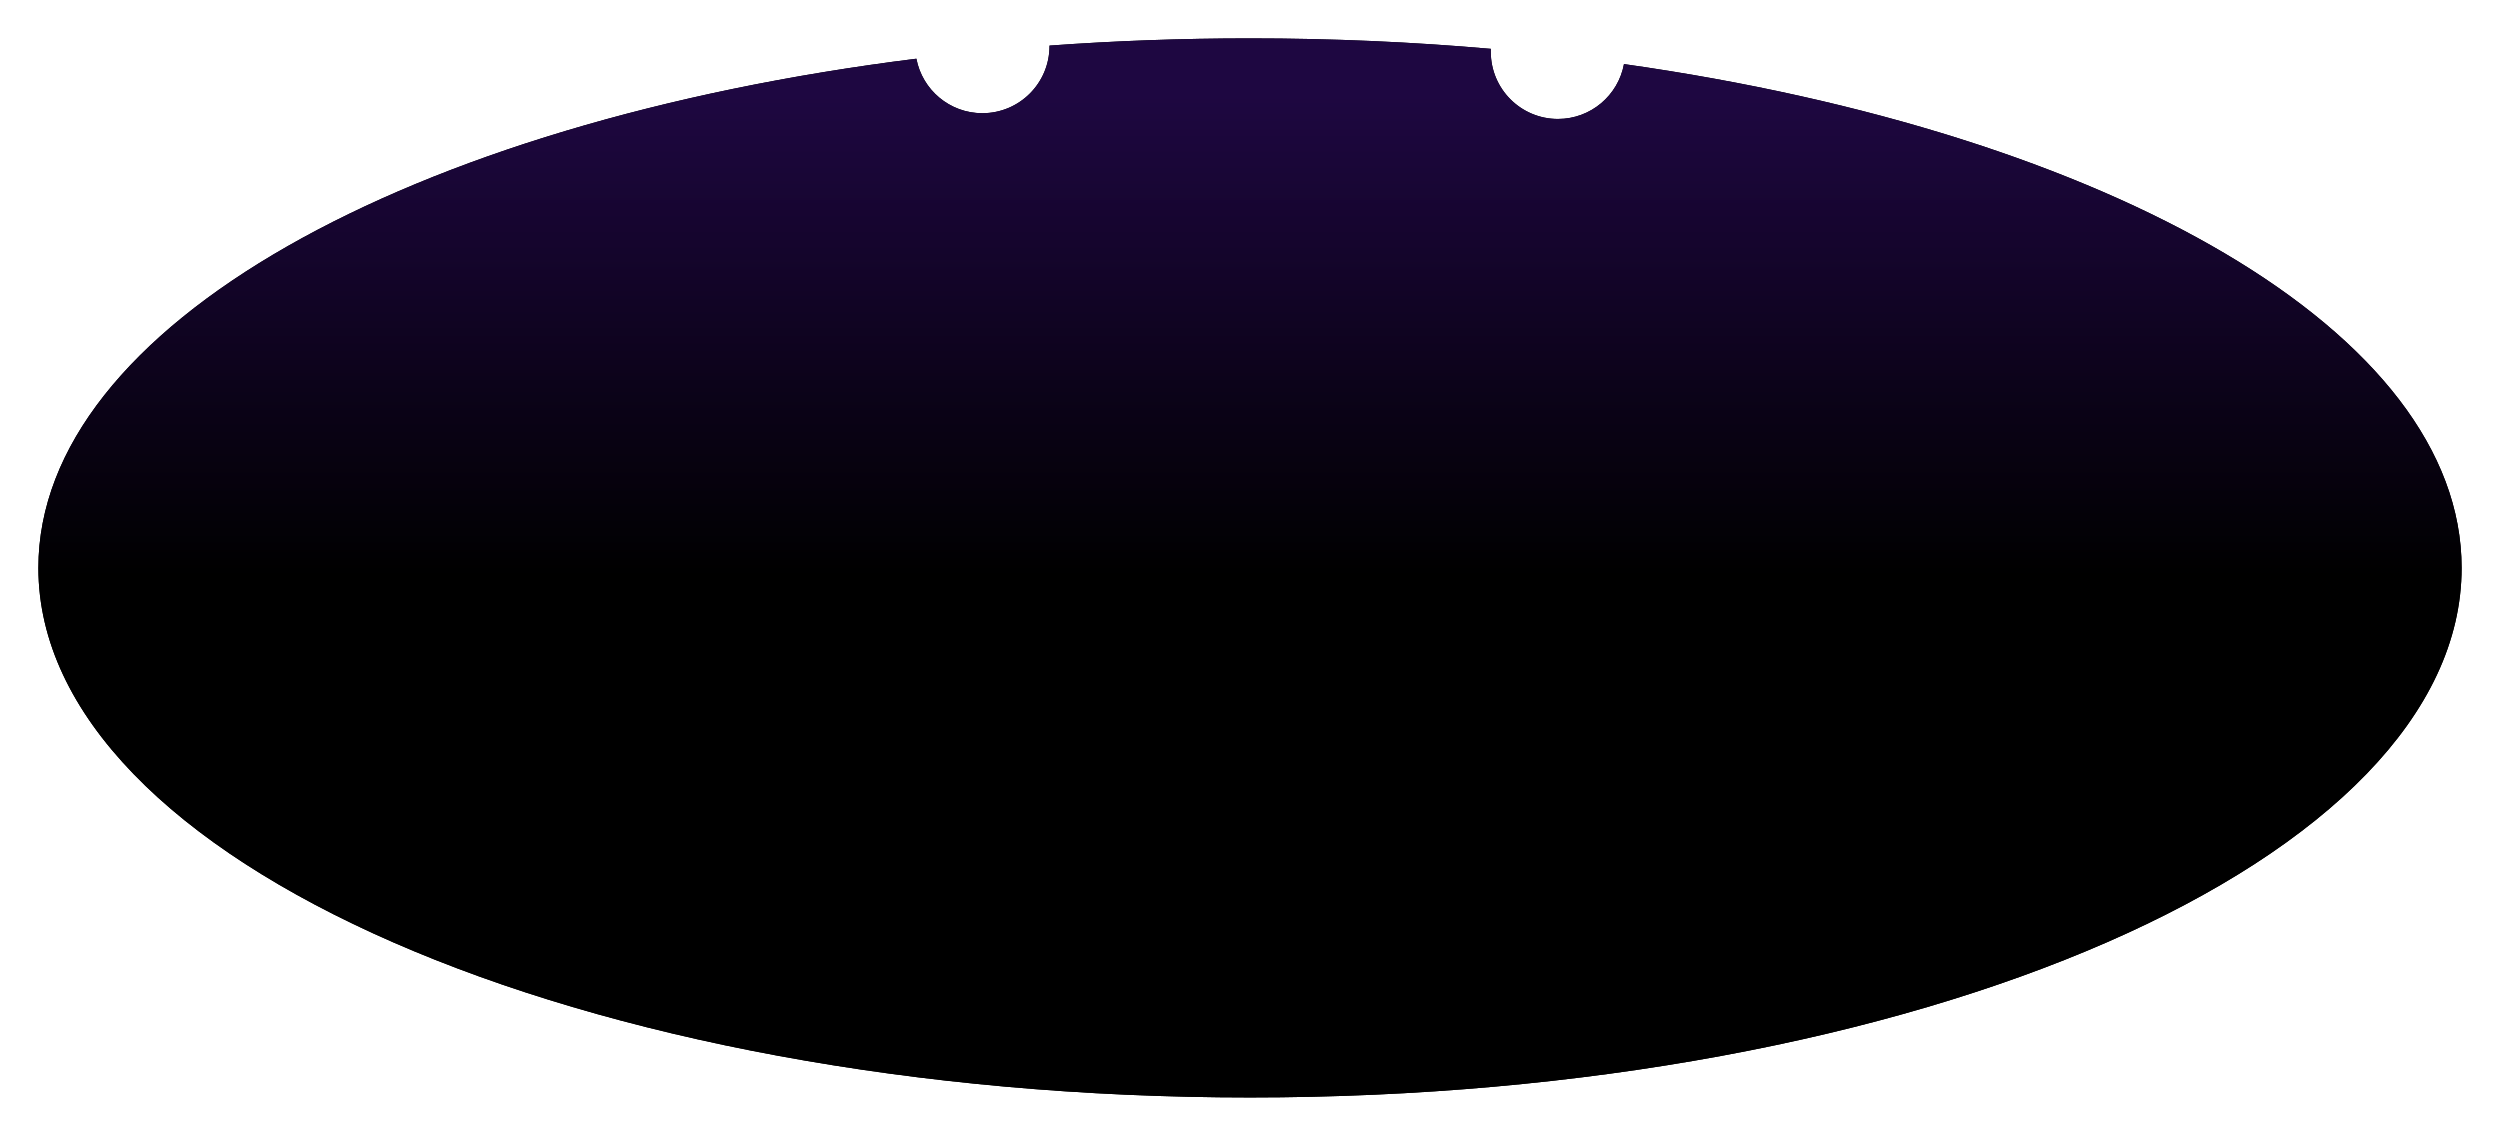
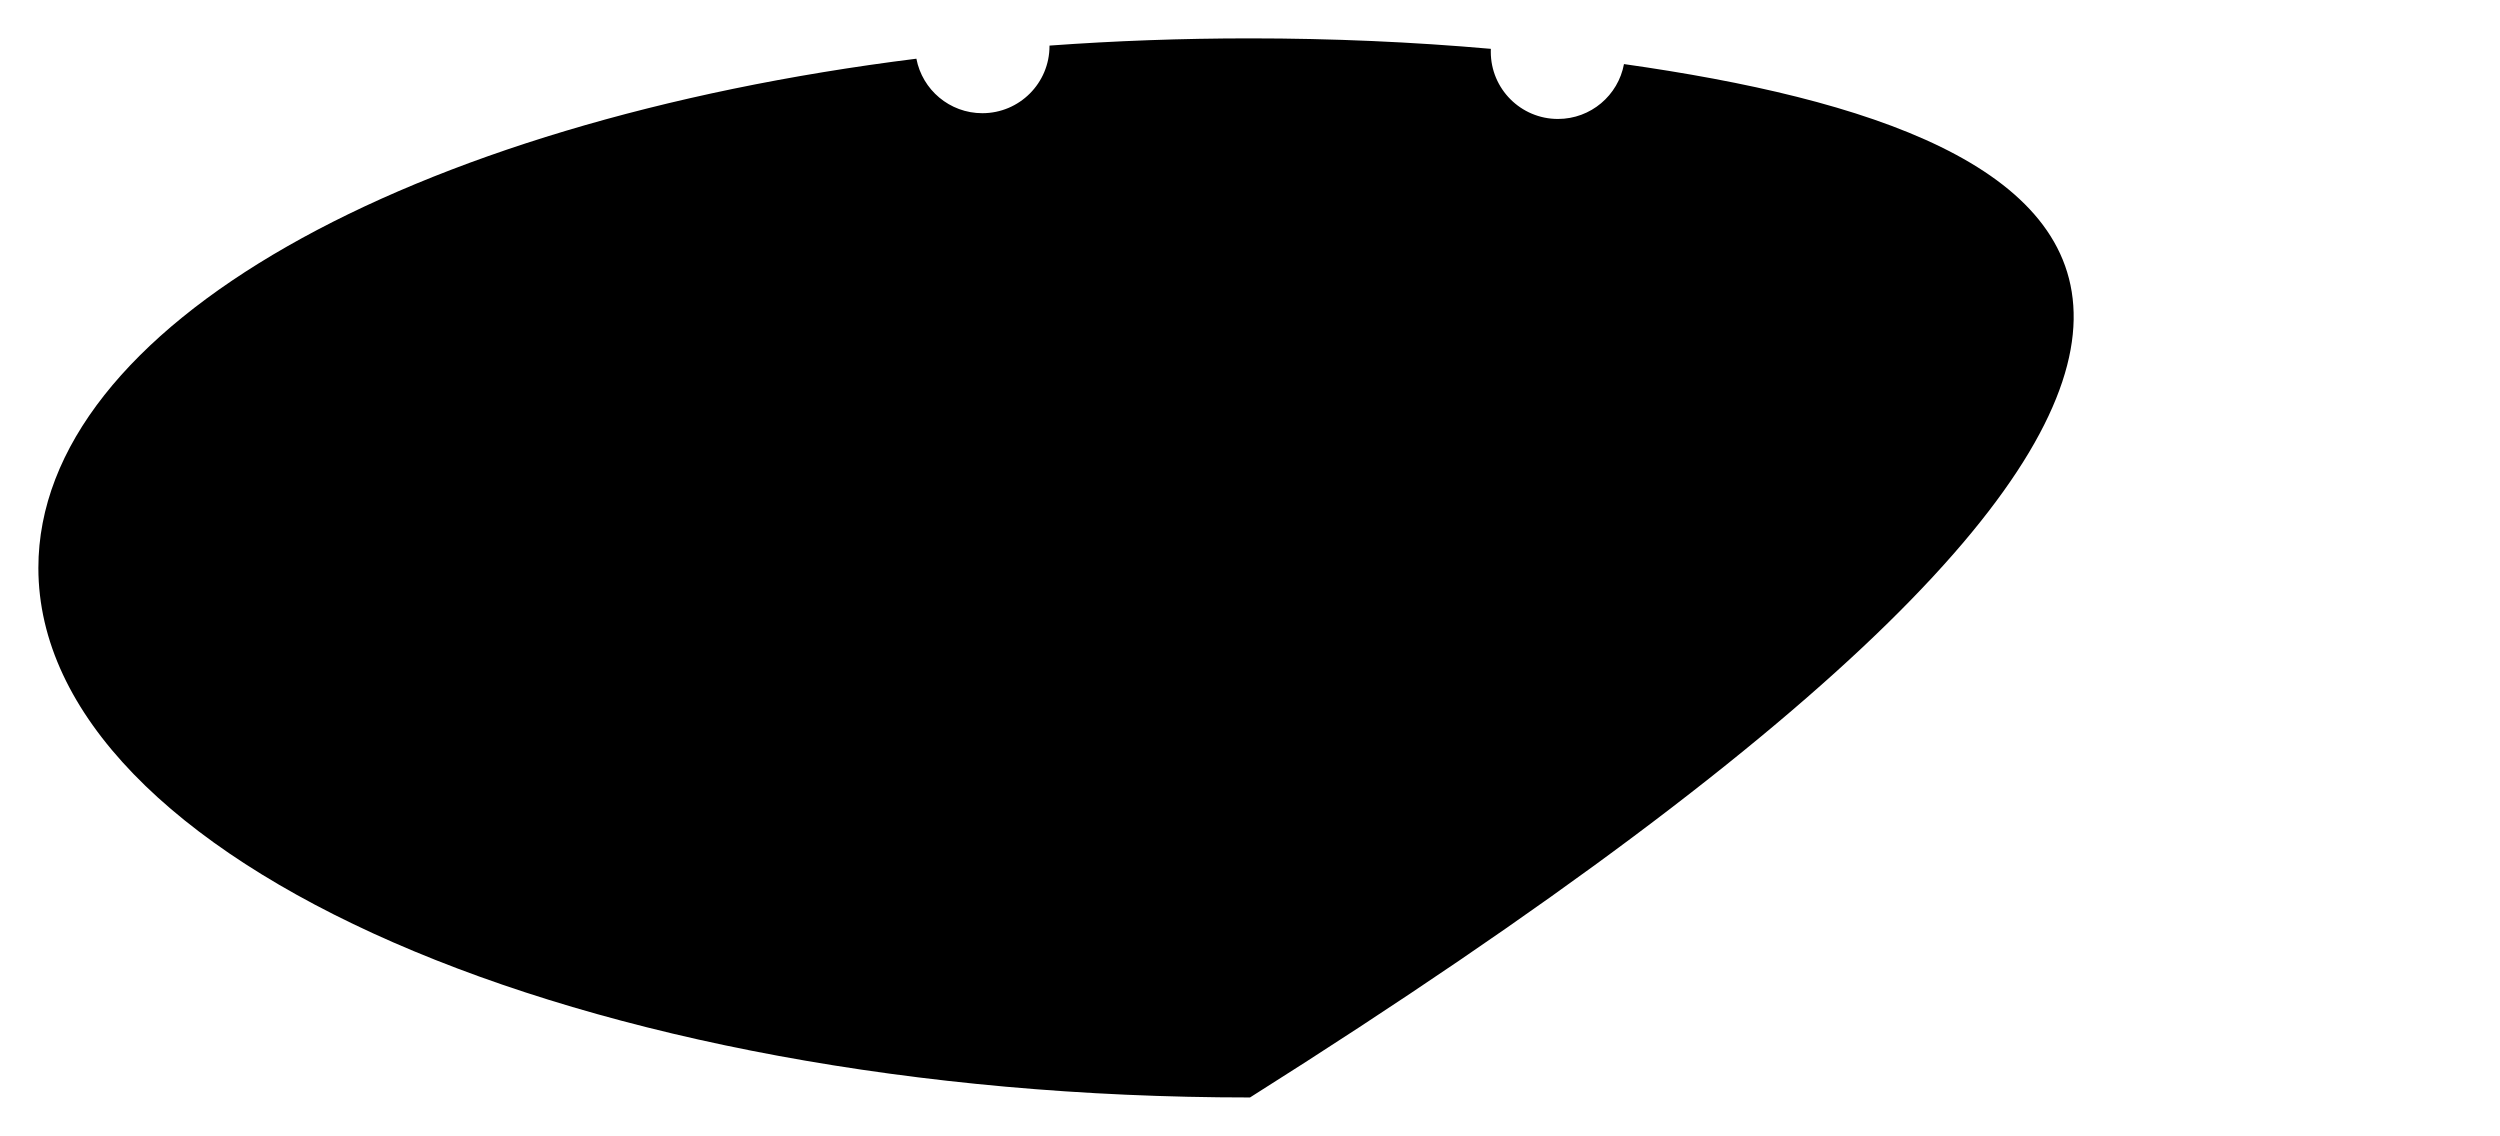
<svg xmlns="http://www.w3.org/2000/svg" width="1303" height="592" viewBox="0 0 1303 592" fill="none">
  <g filter="url(#filter0_d_1_12941)">
-     <path fill-rule="evenodd" clip-rule="evenodd" d="M846.417 29.398C843.41 45.672 829.145 58 812 58C792.67 58 777 42.33 777 23C777 22.482 777.011 21.966 777.034 21.453C736.462 17.877 694.483 16 651.5 16C615.902 16 580.991 17.287 546.999 19.761C547 19.841 547 19.92 547 20C547 39.33 531.33 55 512 55C494.924 55 480.705 42.772 477.62 26.595C213.408 59.597 20 165.927 20 292C20 444.431 302.732 568 651.5 568C1000.27 568 1283 444.431 1283 292C1283 169.298 1099.8 65.297 846.417 29.398Z" fill="black" />
-     <path fill-rule="evenodd" clip-rule="evenodd" d="M846.417 29.398C843.41 45.672 829.145 58 812 58C792.67 58 777 42.33 777 23C777 22.482 777.011 21.966 777.034 21.453C736.462 17.877 694.483 16 651.5 16C615.902 16 580.991 17.287 546.999 19.761C547 19.841 547 19.92 547 20C547 39.33 531.33 55 512 55C494.924 55 480.705 42.772 477.62 26.595C213.408 59.597 20 165.927 20 292C20 444.431 302.732 568 651.5 568C1000.27 568 1283 444.431 1283 292C1283 169.298 1099.8 65.297 846.417 29.398Z" fill="url(#paint0_linear_1_12941)" />
+     <path fill-rule="evenodd" clip-rule="evenodd" d="M846.417 29.398C843.41 45.672 829.145 58 812 58C792.67 58 777 42.33 777 23C777 22.482 777.011 21.966 777.034 21.453C736.462 17.877 694.483 16 651.5 16C615.902 16 580.991 17.287 546.999 19.761C547 19.841 547 19.92 547 20C547 39.33 531.33 55 512 55C494.924 55 480.705 42.772 477.62 26.595C213.408 59.597 20 165.927 20 292C20 444.431 302.732 568 651.5 568C1283 169.298 1099.8 65.297 846.417 29.398Z" fill="black" />
  </g>
  <defs>
    <filter id="filter0_d_1_12941" x="0" y="0" width="1303" height="592" filterUnits="userSpaceOnUse" color-interpolation-filters="sRGB">
      <feFlood flood-opacity="0" result="BackgroundImageFix" />
      <feColorMatrix in="SourceAlpha" type="matrix" values="0 0 0 0 0 0 0 0 0 0 0 0 0 0 0 0 0 0 127 0" result="hardAlpha" />
      <feOffset dy="4" />
      <feGaussianBlur stdDeviation="10" />
      <feComposite in2="hardAlpha" operator="out" />
      <feColorMatrix type="matrix" values="0 0 0 0 0.545 0 0 0 0 0.267 0 0 0 0 0.961 0 0 0 1 0" />
      <feBlend mode="normal" in2="BackgroundImageFix" result="effect1_dropShadow_1_12941" />
      <feBlend mode="normal" in="SourceGraphic" in2="effect1_dropShadow_1_12941" result="shape" />
    </filter>
    <linearGradient id="paint0_linear_1_12941" x1="1922.29" y1="16" x2="1922.29" y2="648.867" gradientUnits="userSpaceOnUse">
      <stop offset="0.047" stop-color="#1E0741" />
      <stop offset="0.443" />
    </linearGradient>
  </defs>
</svg>